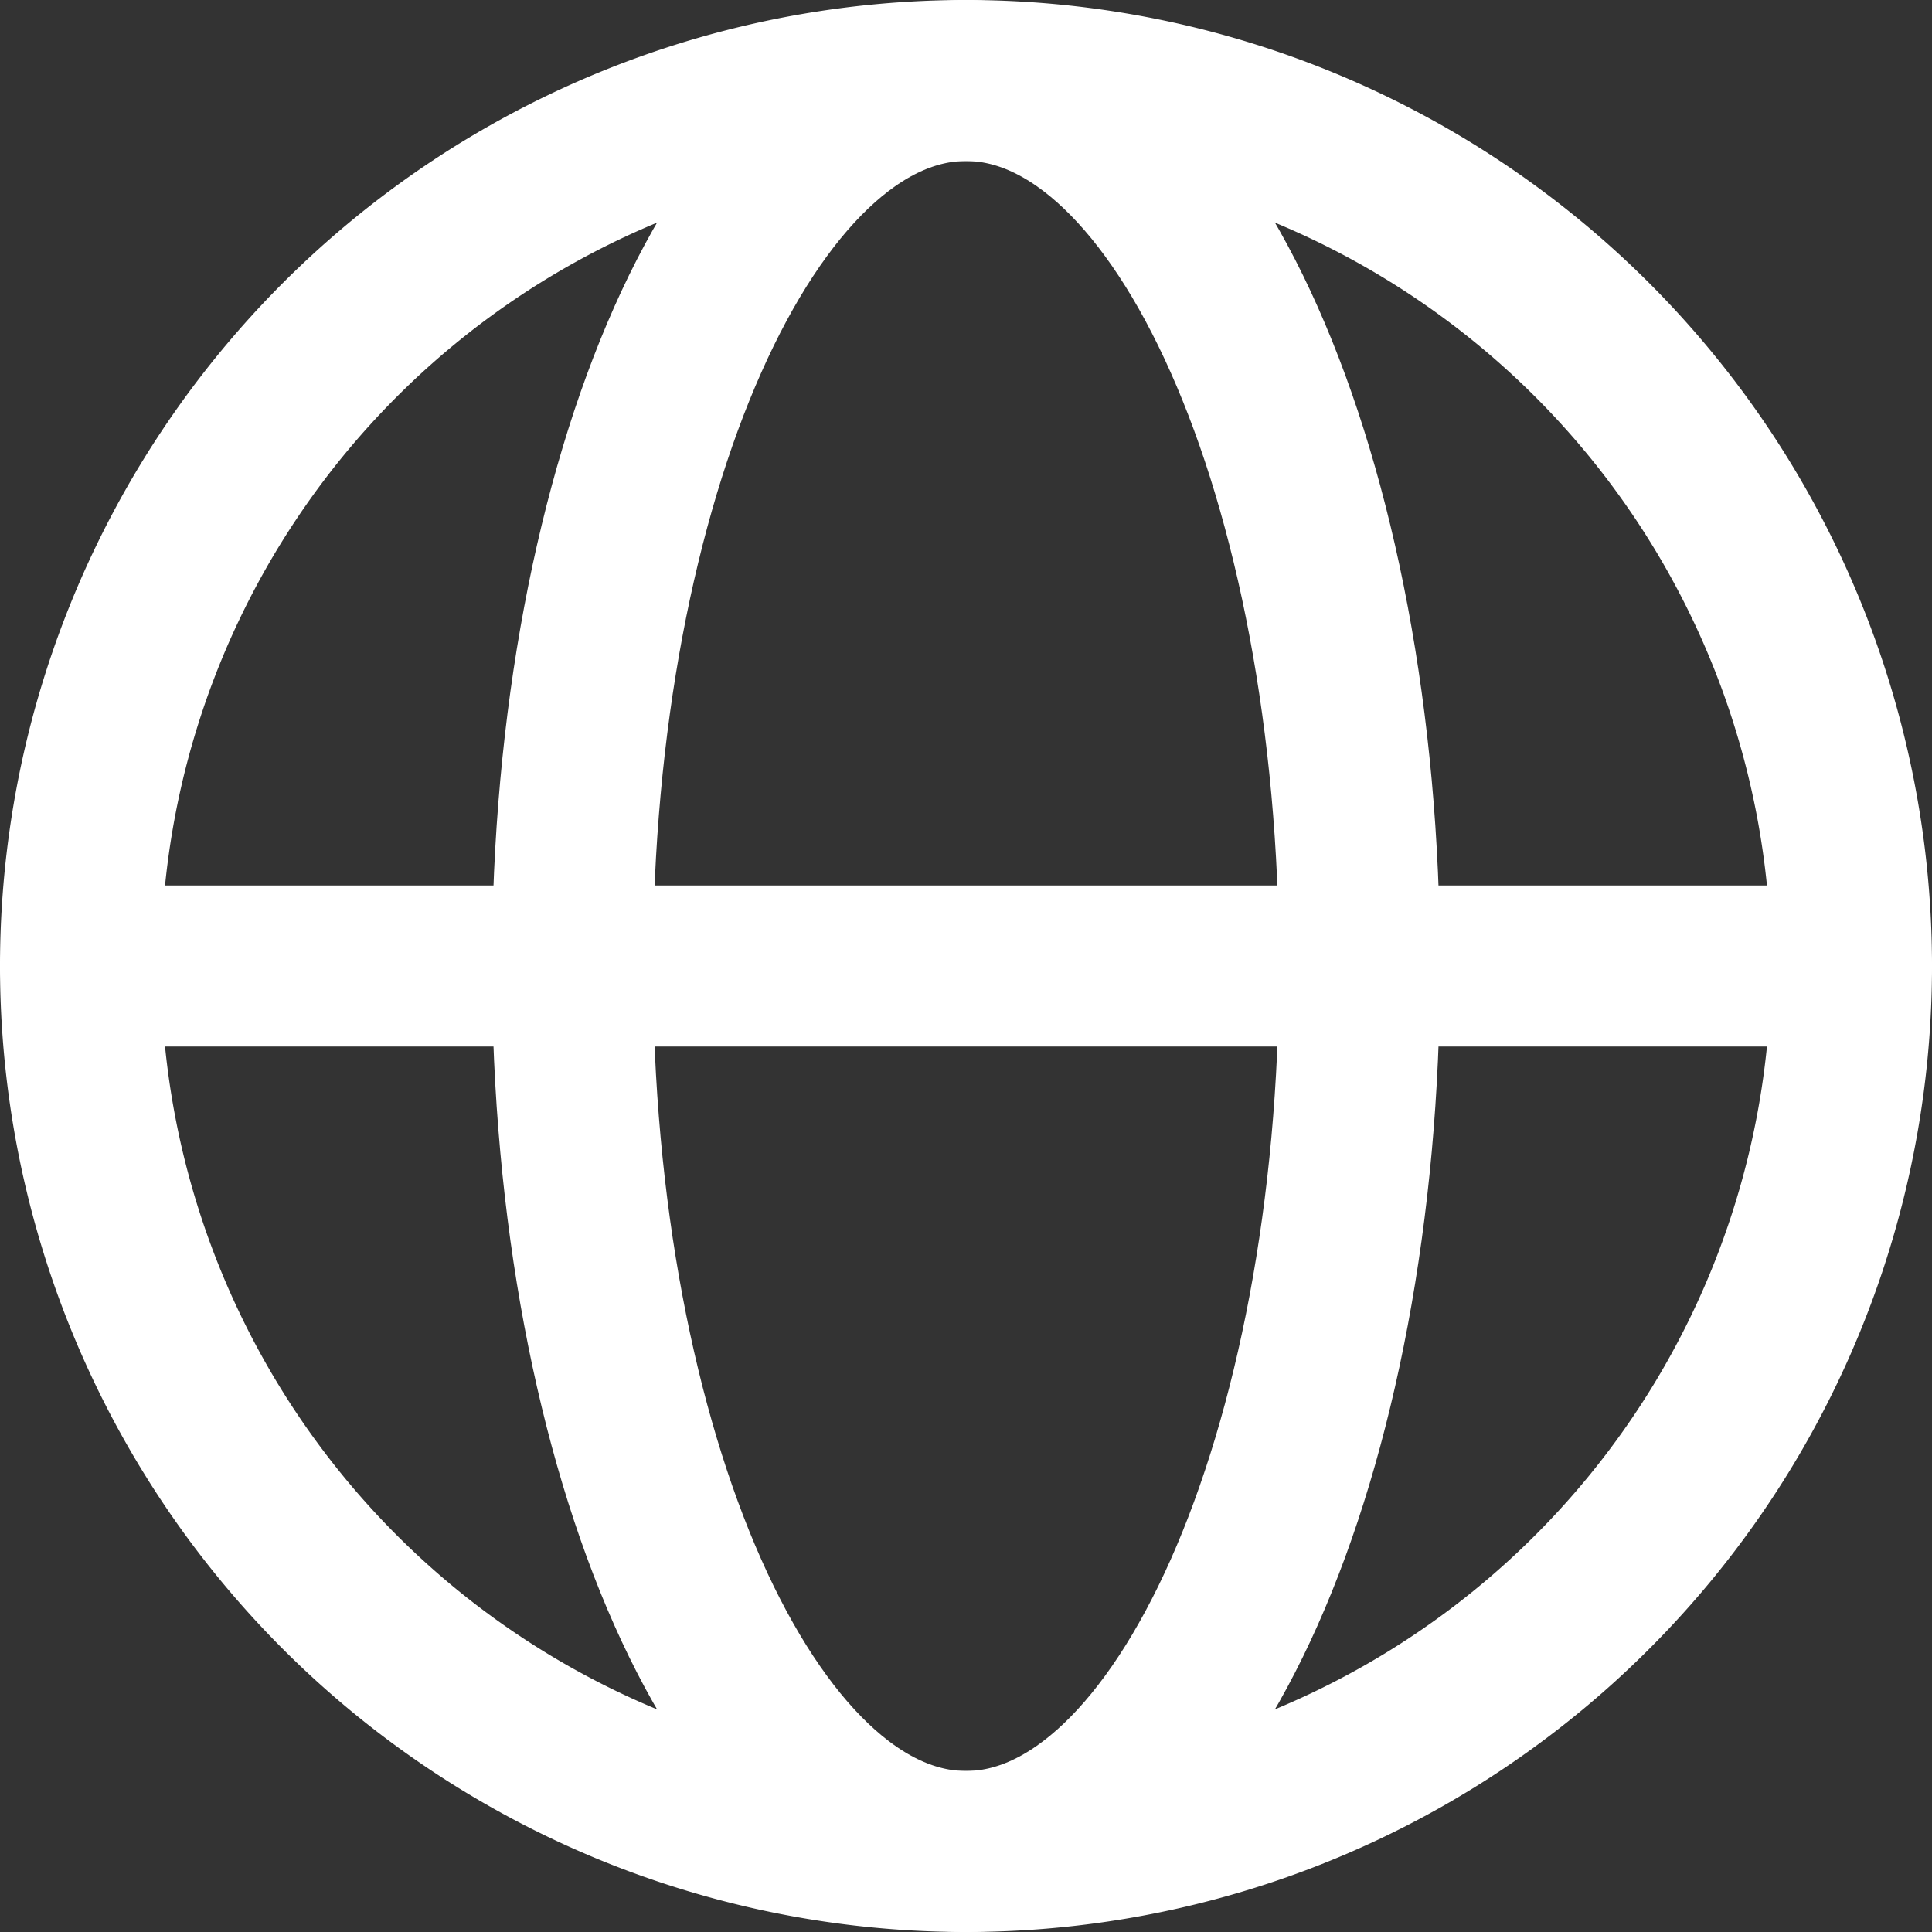
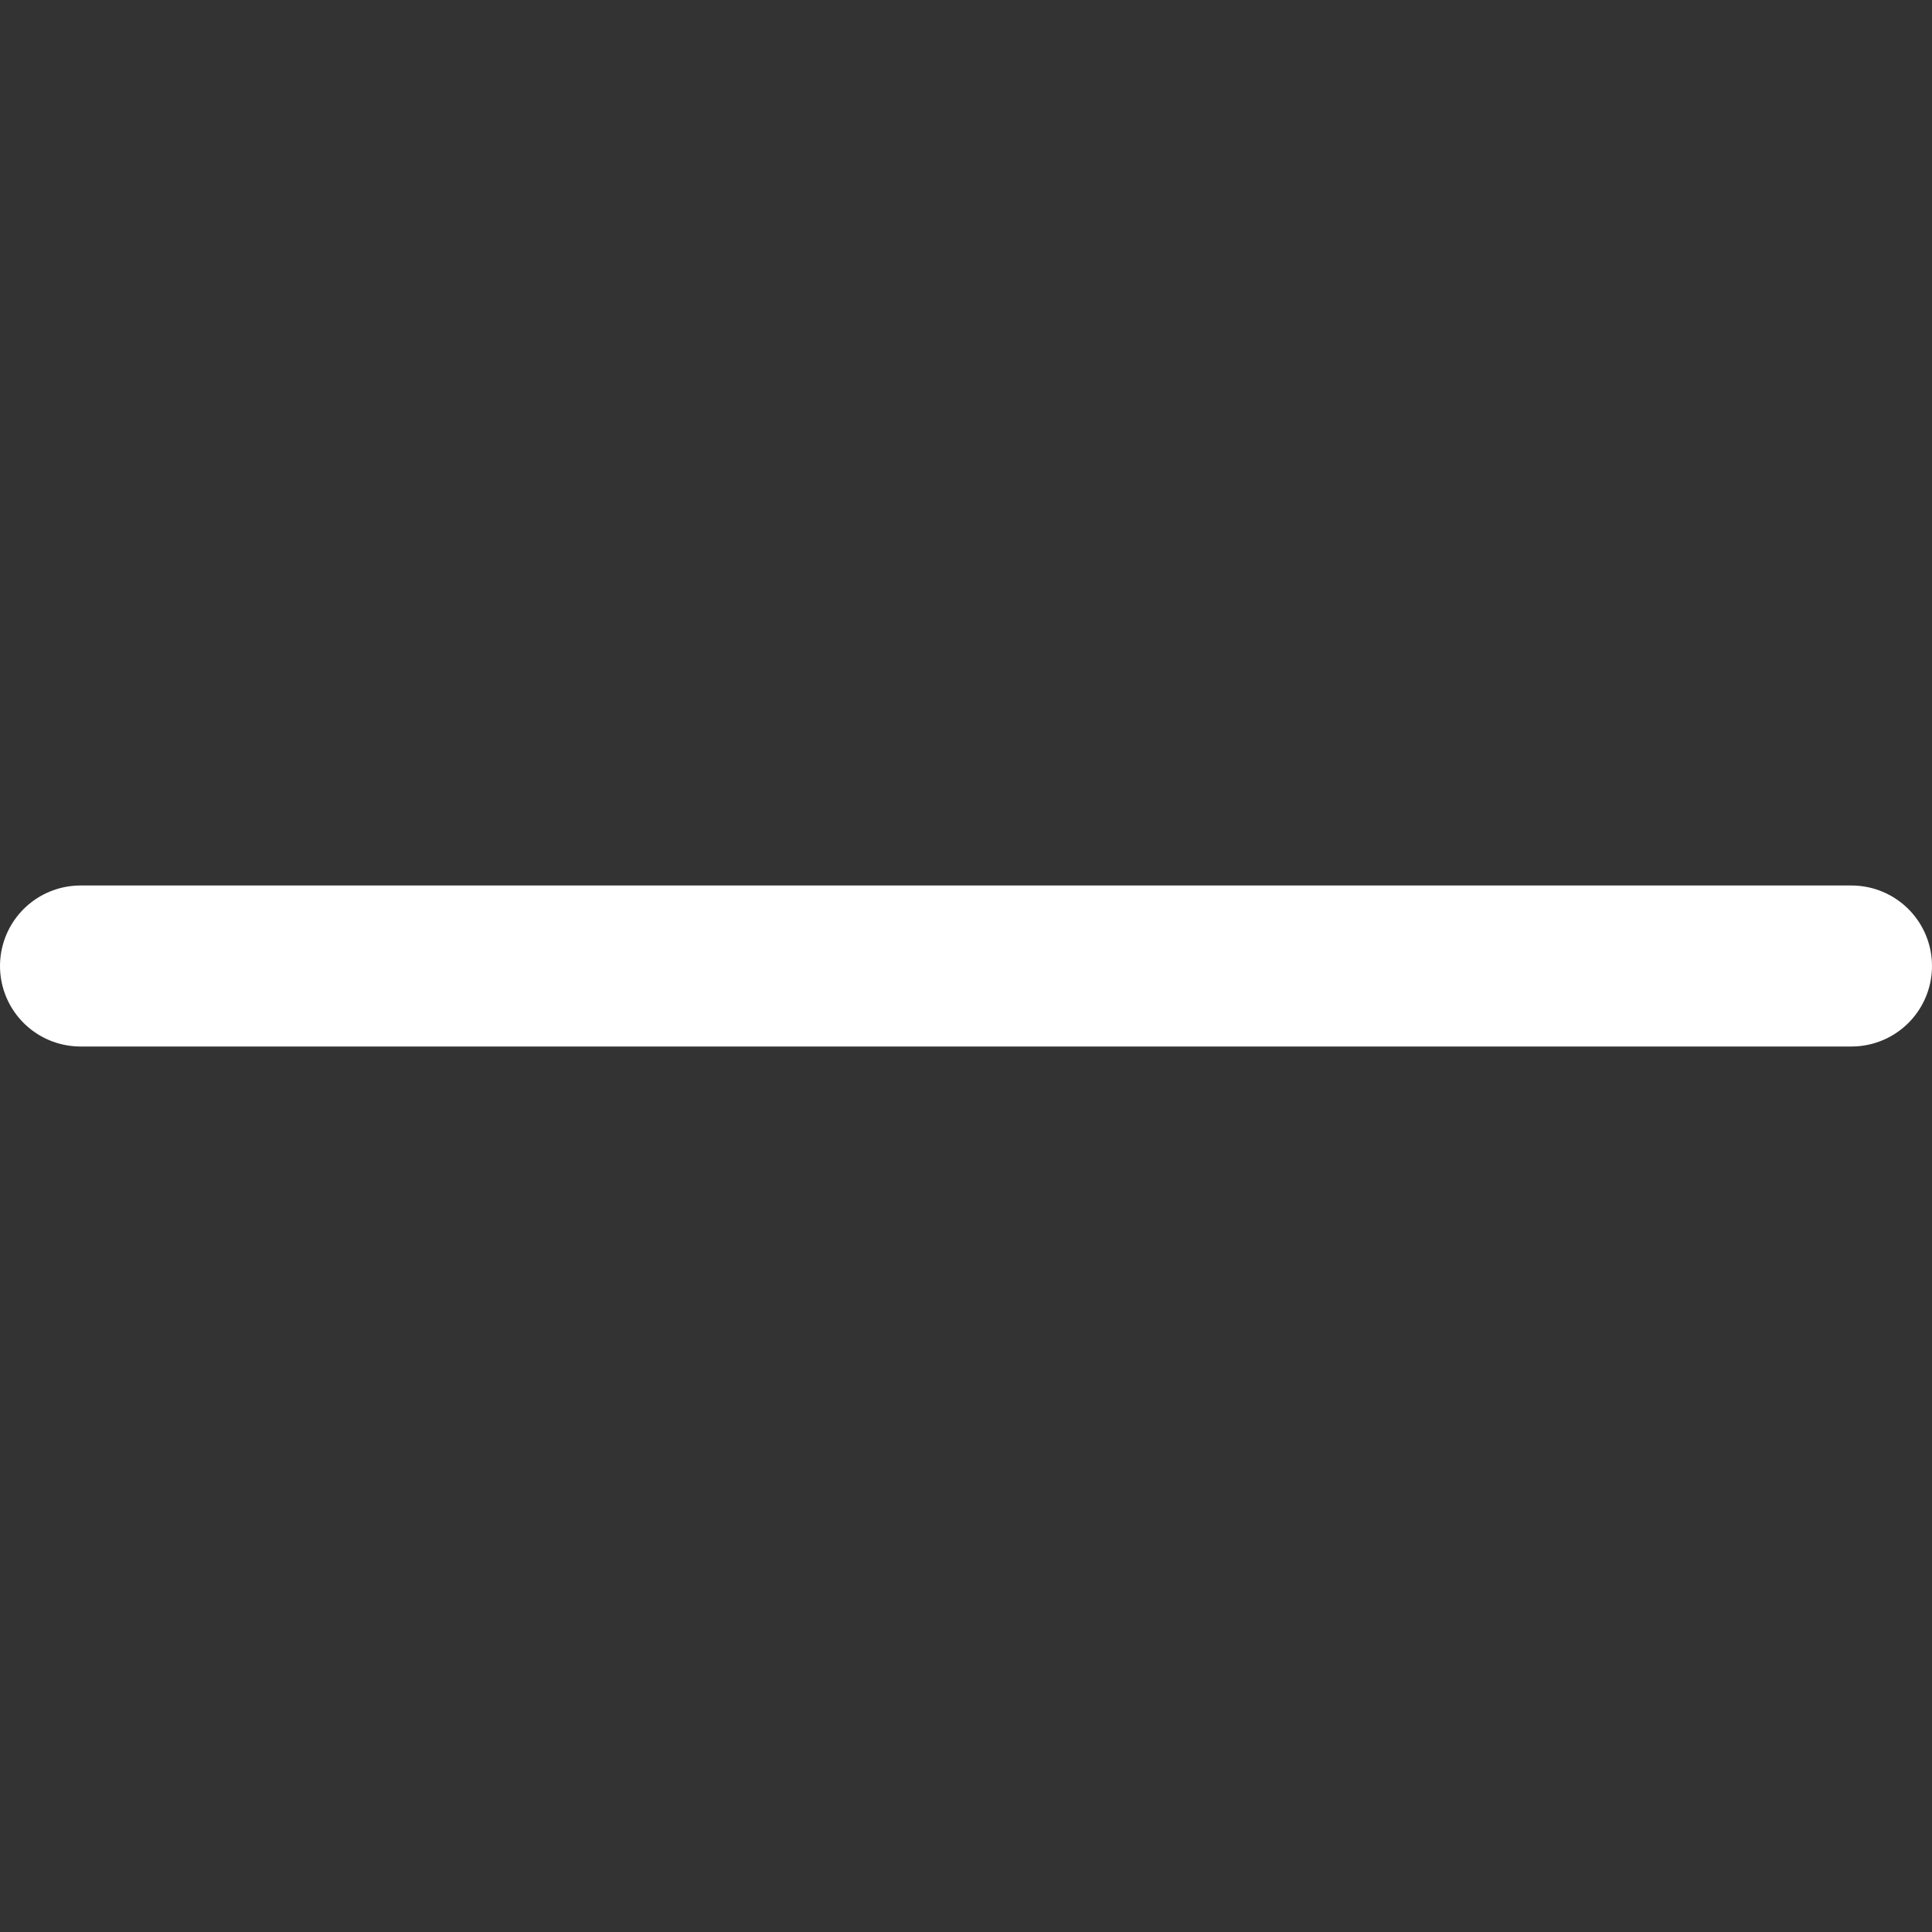
<svg xmlns="http://www.w3.org/2000/svg" width="24" height="24" viewBox="0 0 24 24">
  <rect x="0" y="0" width="24" height="24" fill="#333333" stroke="none" />
  <g id="Group_14" data-name="Group 14" transform="translate(-542 -108)">
-     <path id="Path_1" data-name="Path 1" d="M14,25A11,11,0,1,0,3,14,11,11,0,0,0,14,25Z" transform="translate(540 106)" fill="none" stroke="#fff" stroke-linecap="round" stroke-linejoin="round" stroke-width="2" />
    <path id="Path_2" data-name="Path 2" d="M3,12H25" transform="translate(540 108)" fill="none" stroke="#fff" stroke-linecap="round" stroke-linejoin="round" stroke-width="2" />
-     <path id="Path_3" data-name="Path 3" d="M12.889,25c2.7,0,4.889-4.925,4.889-11S15.589,3,12.889,3,8,7.925,8,14,10.189,25,12.889,25Z" transform="translate(541.111 106)" fill="none" stroke="#fff" stroke-linecap="round" stroke-linejoin="round" stroke-width="2" />
  </g>
</svg>